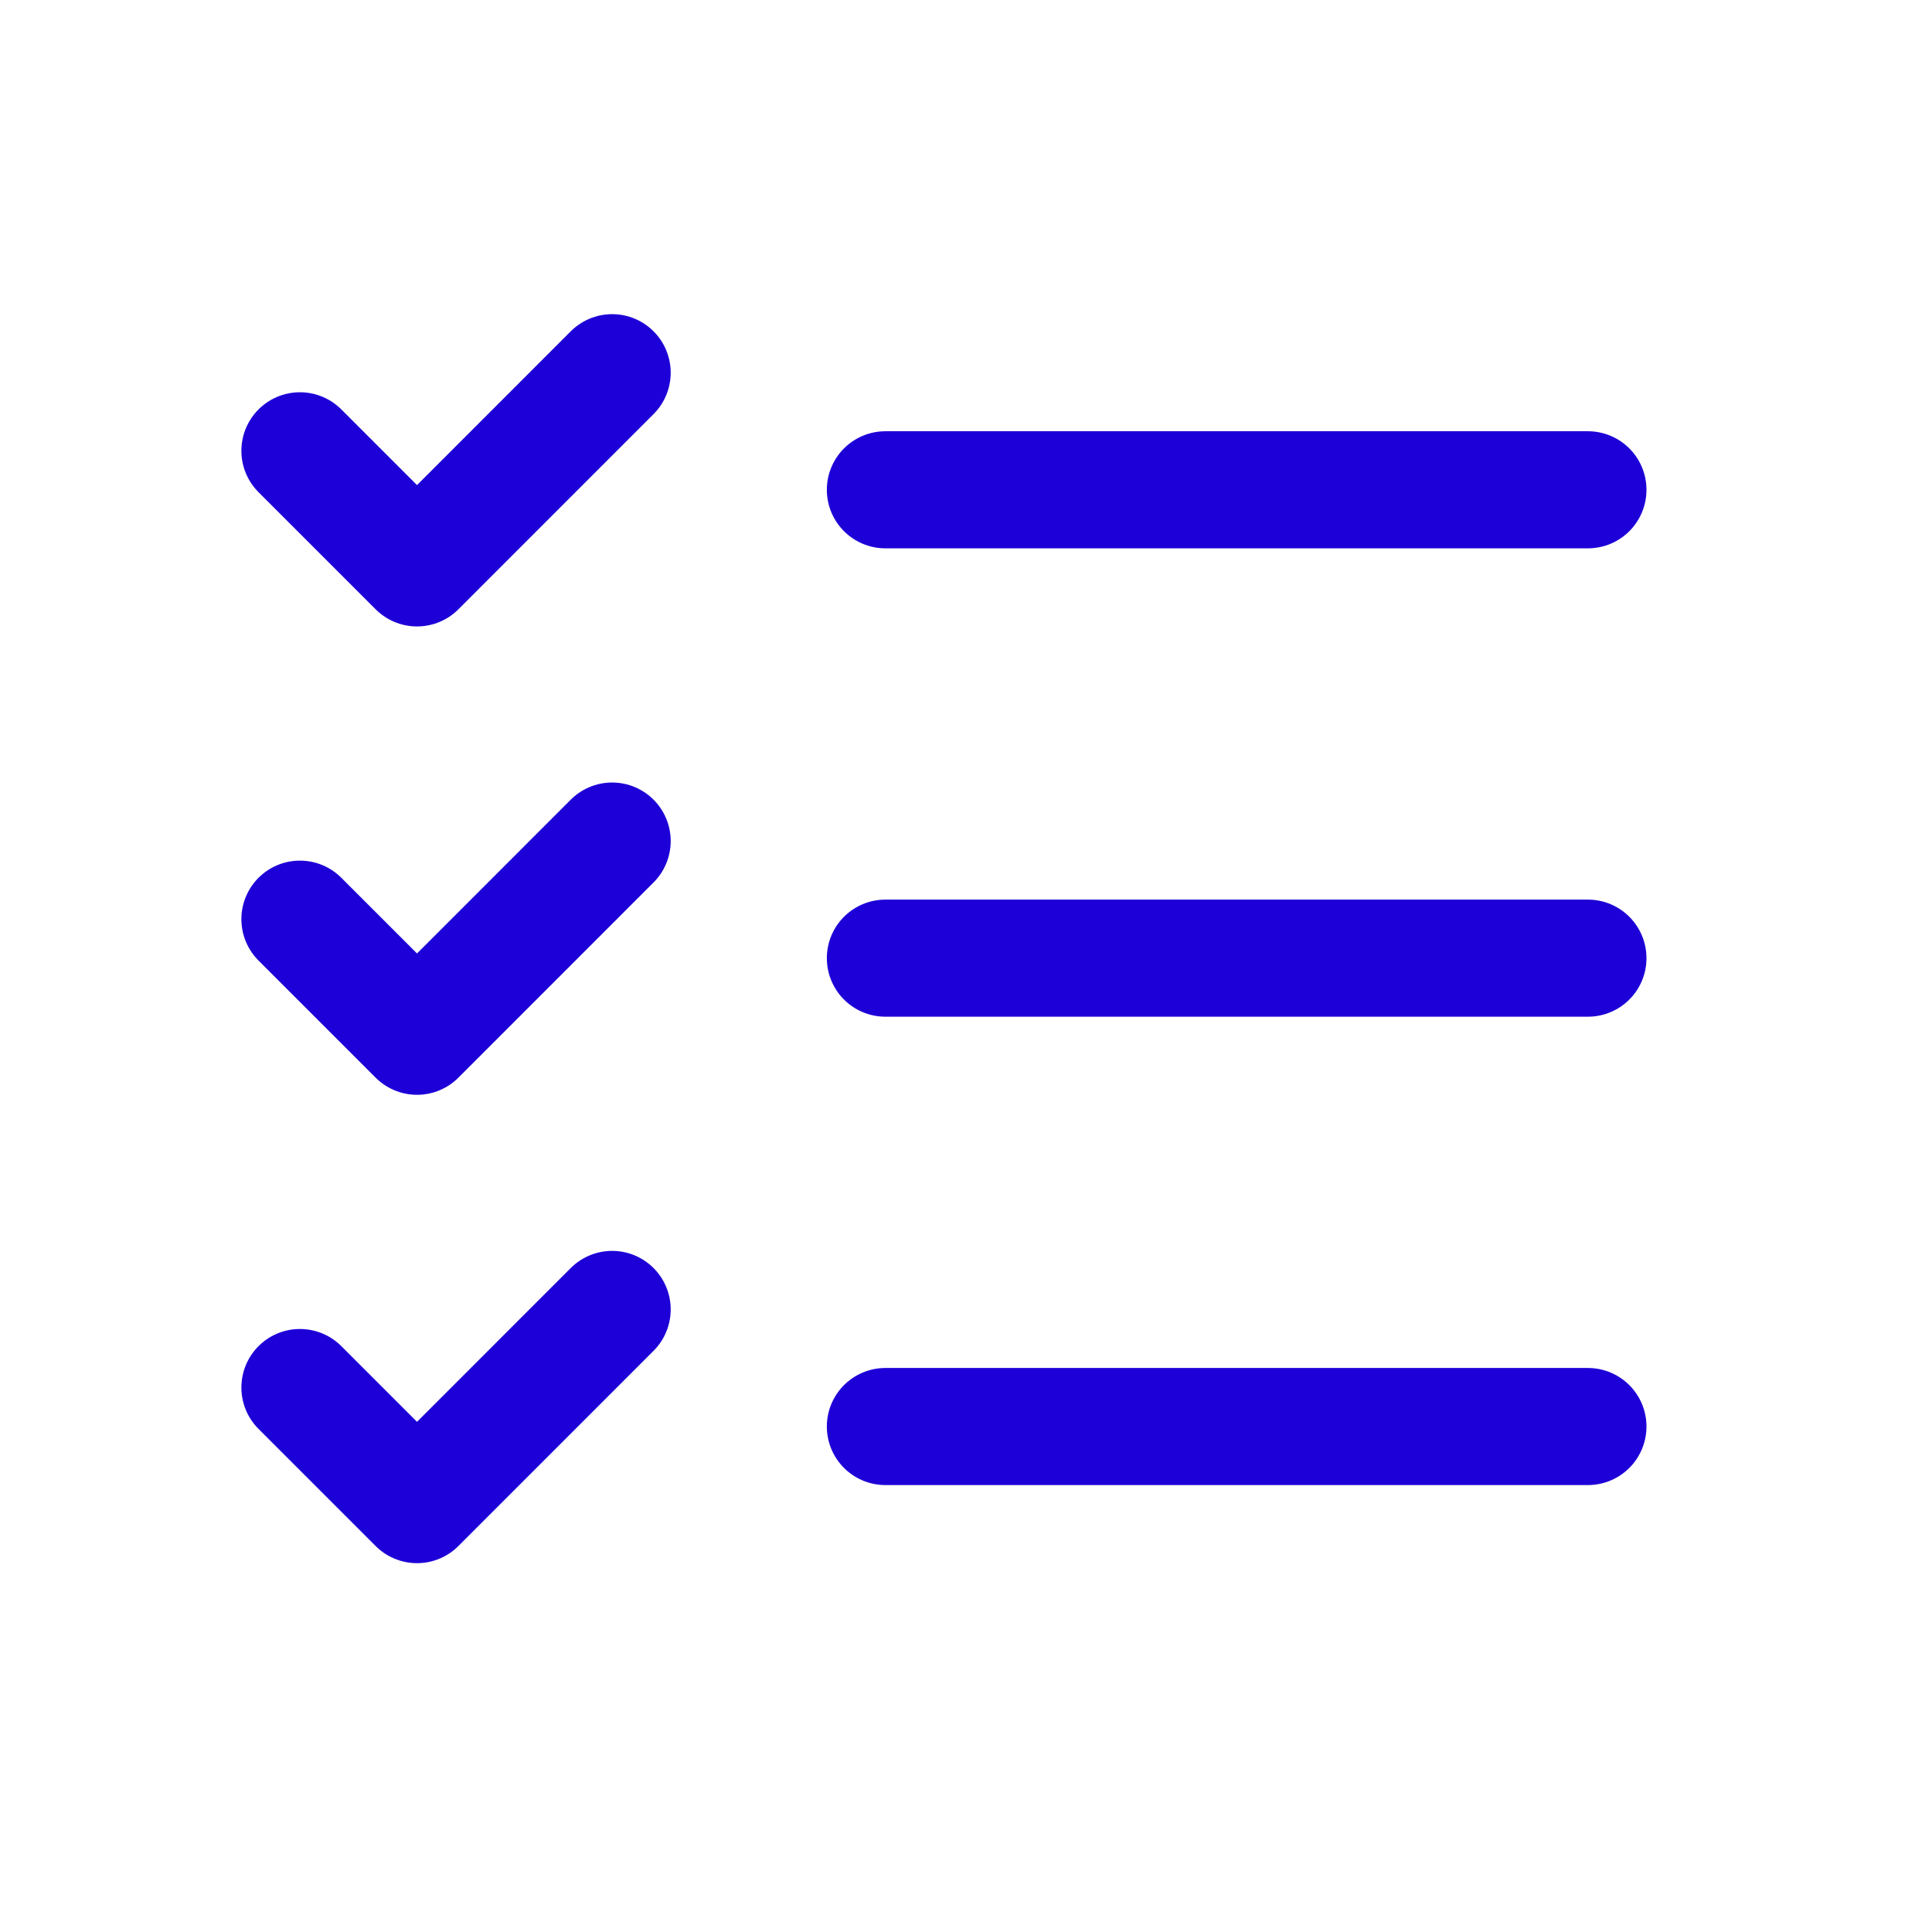
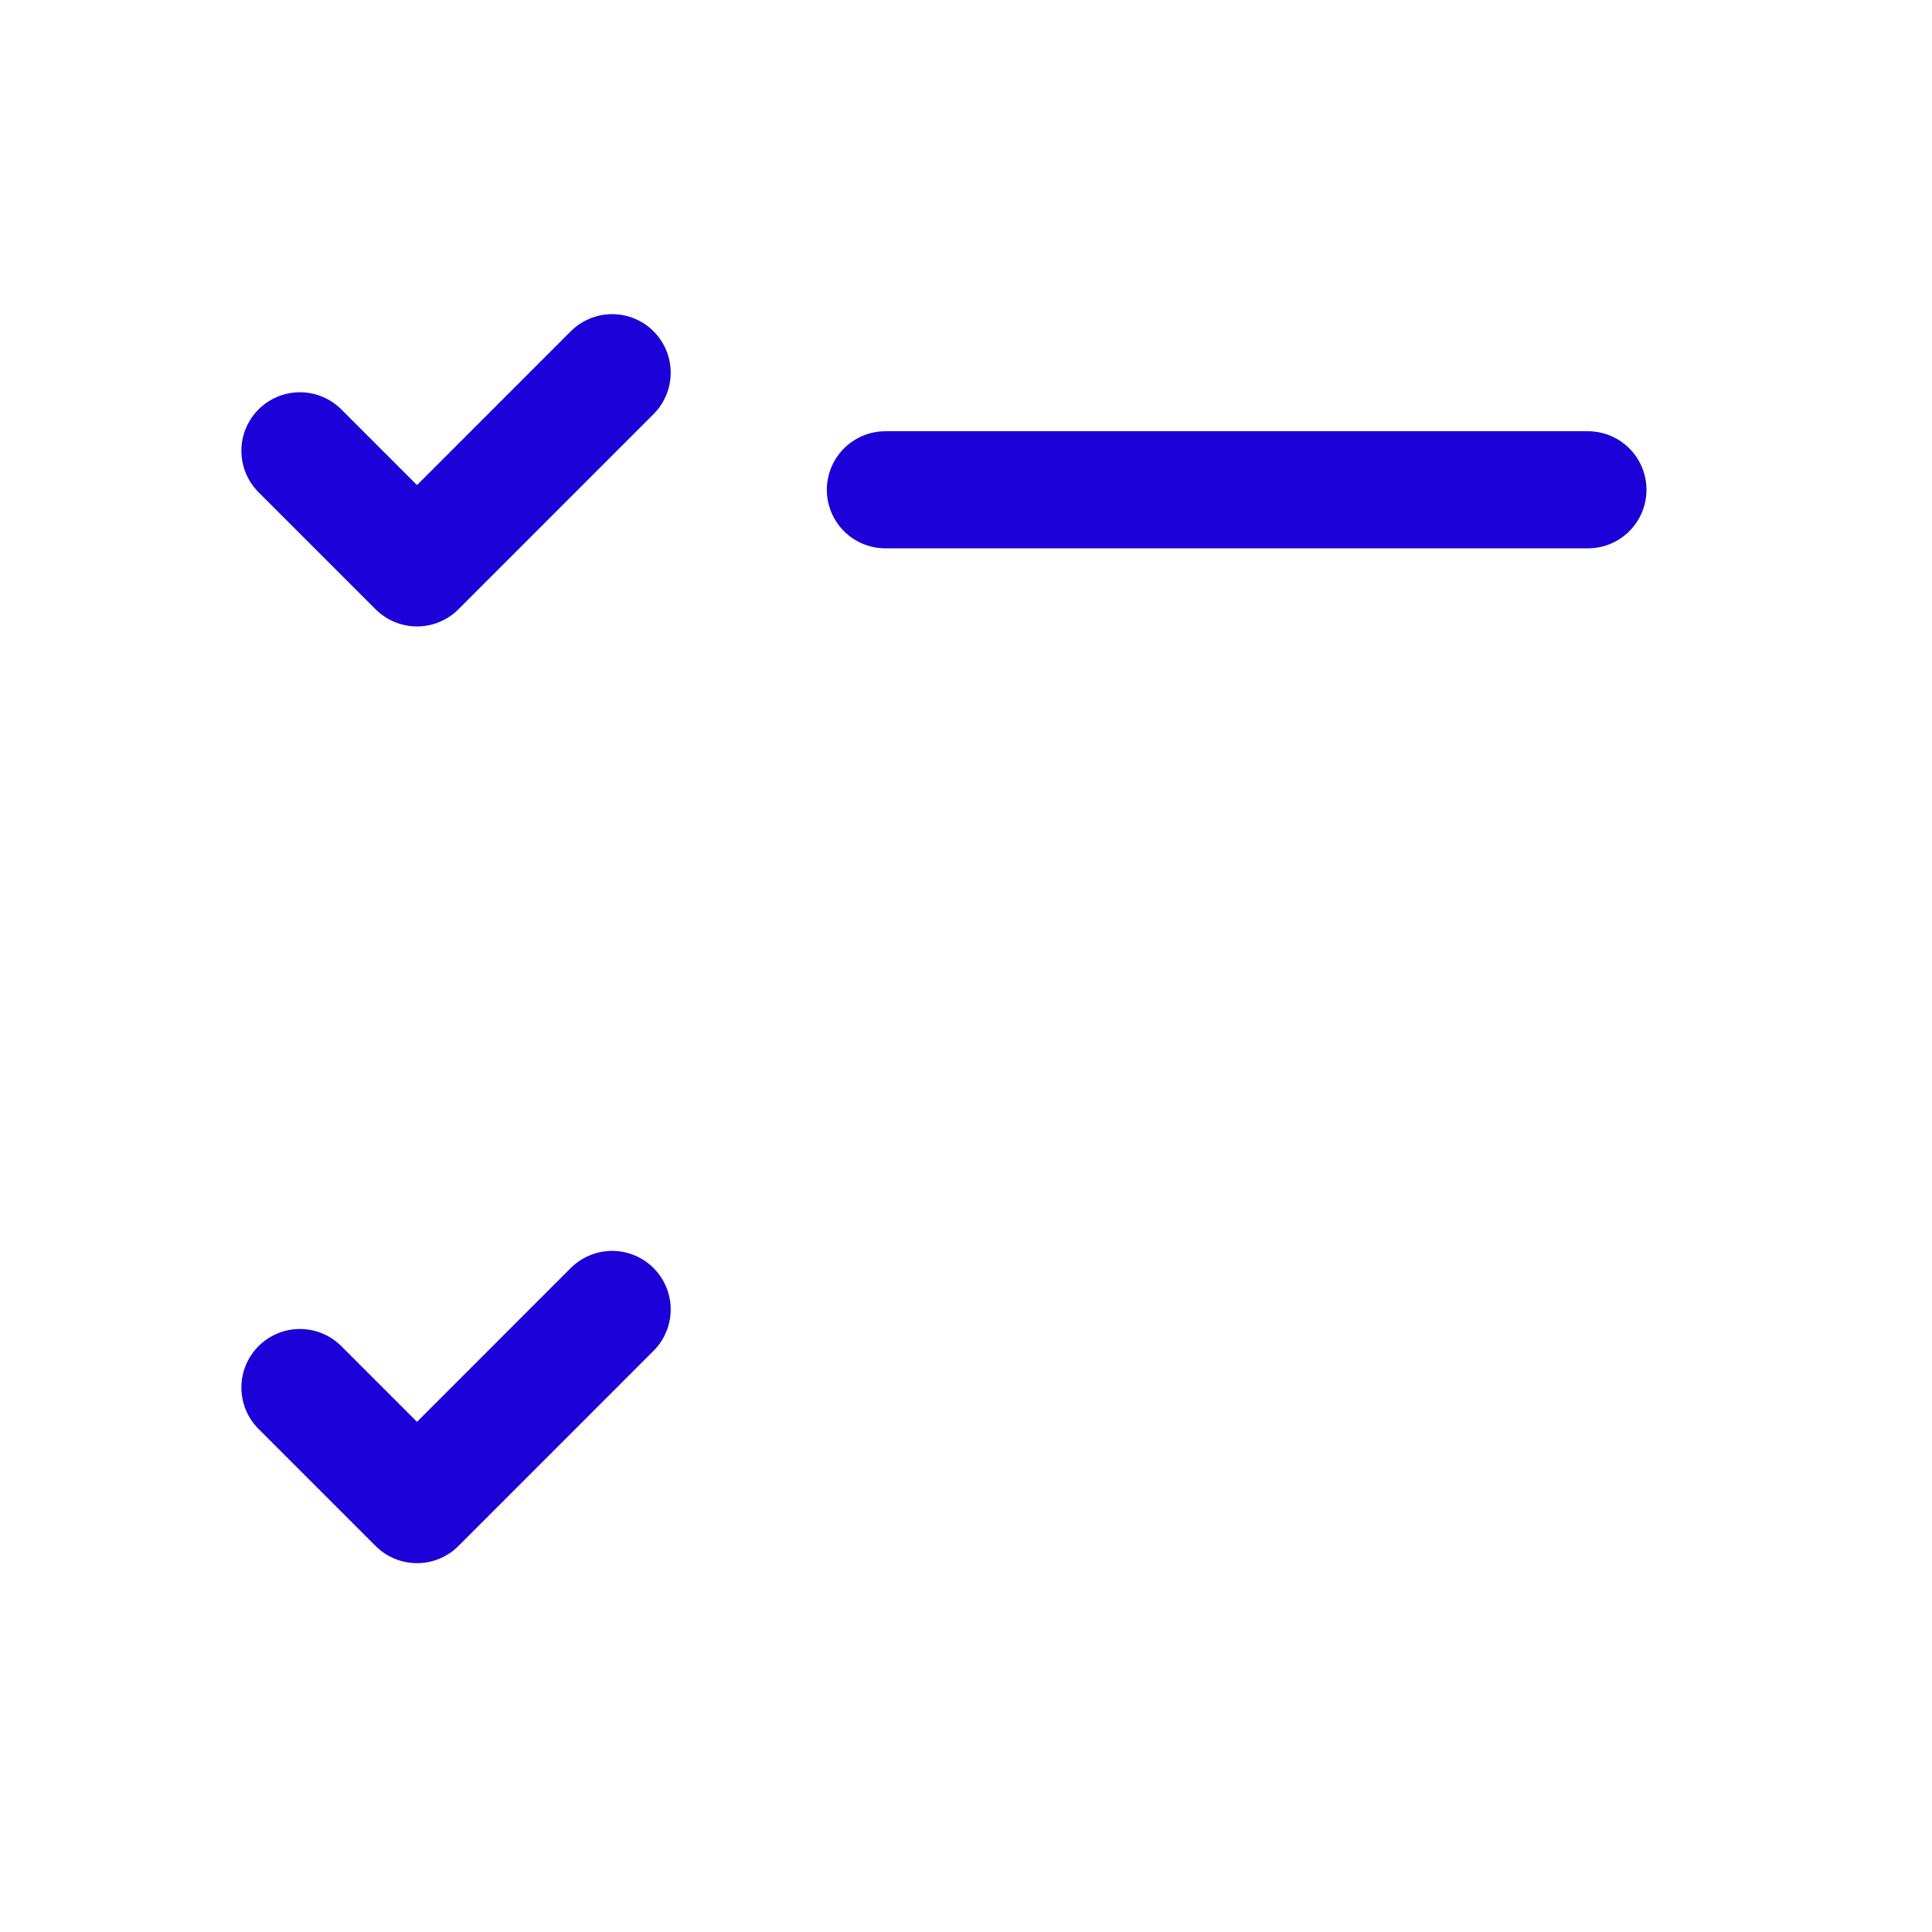
<svg xmlns="http://www.w3.org/2000/svg" width="33" height="33" viewBox="0 0 33 33" fill="none">
  <g id="Frame" clip-path="url(#clip0_655_2969)">
    <path id="Vector" d="M5.123 7.7L7.123 9.7L10.456 6.366" stroke="#1D00D7" stroke-width="2" stroke-linecap="round" stroke-linejoin="round" />
-     <path id="Vector_2" d="M5.123 15.7L7.123 17.7L10.456 14.366" stroke="#1D00D7" stroke-width="2" stroke-linecap="round" stroke-linejoin="round" />
    <path id="Vector_3" d="M5.123 23.7L7.123 25.7L10.456 22.366" stroke="#1D00D7" stroke-width="2" stroke-linecap="round" stroke-linejoin="round" />
    <path id="Vector_4" d="M15.123 8.366H27.123" stroke="#1D00D7" stroke-width="2" stroke-linecap="round" stroke-linejoin="round" />
-     <path id="Vector_5" d="M15.123 16.366H27.123" stroke="#1D00D7" stroke-width="2" stroke-linecap="round" stroke-linejoin="round" />
-     <path id="Vector_6" d="M15.123 24.366H27.123" stroke="#1D00D7" stroke-width="2" stroke-linecap="round" stroke-linejoin="round" />
  </g>
  <defs>
    <clipPath id="clip0_655_2969">
      <rect width="32" height="32" fill="white" transform="translate(0.457 0.366)" />
    </clipPath>
  </defs>
</svg>